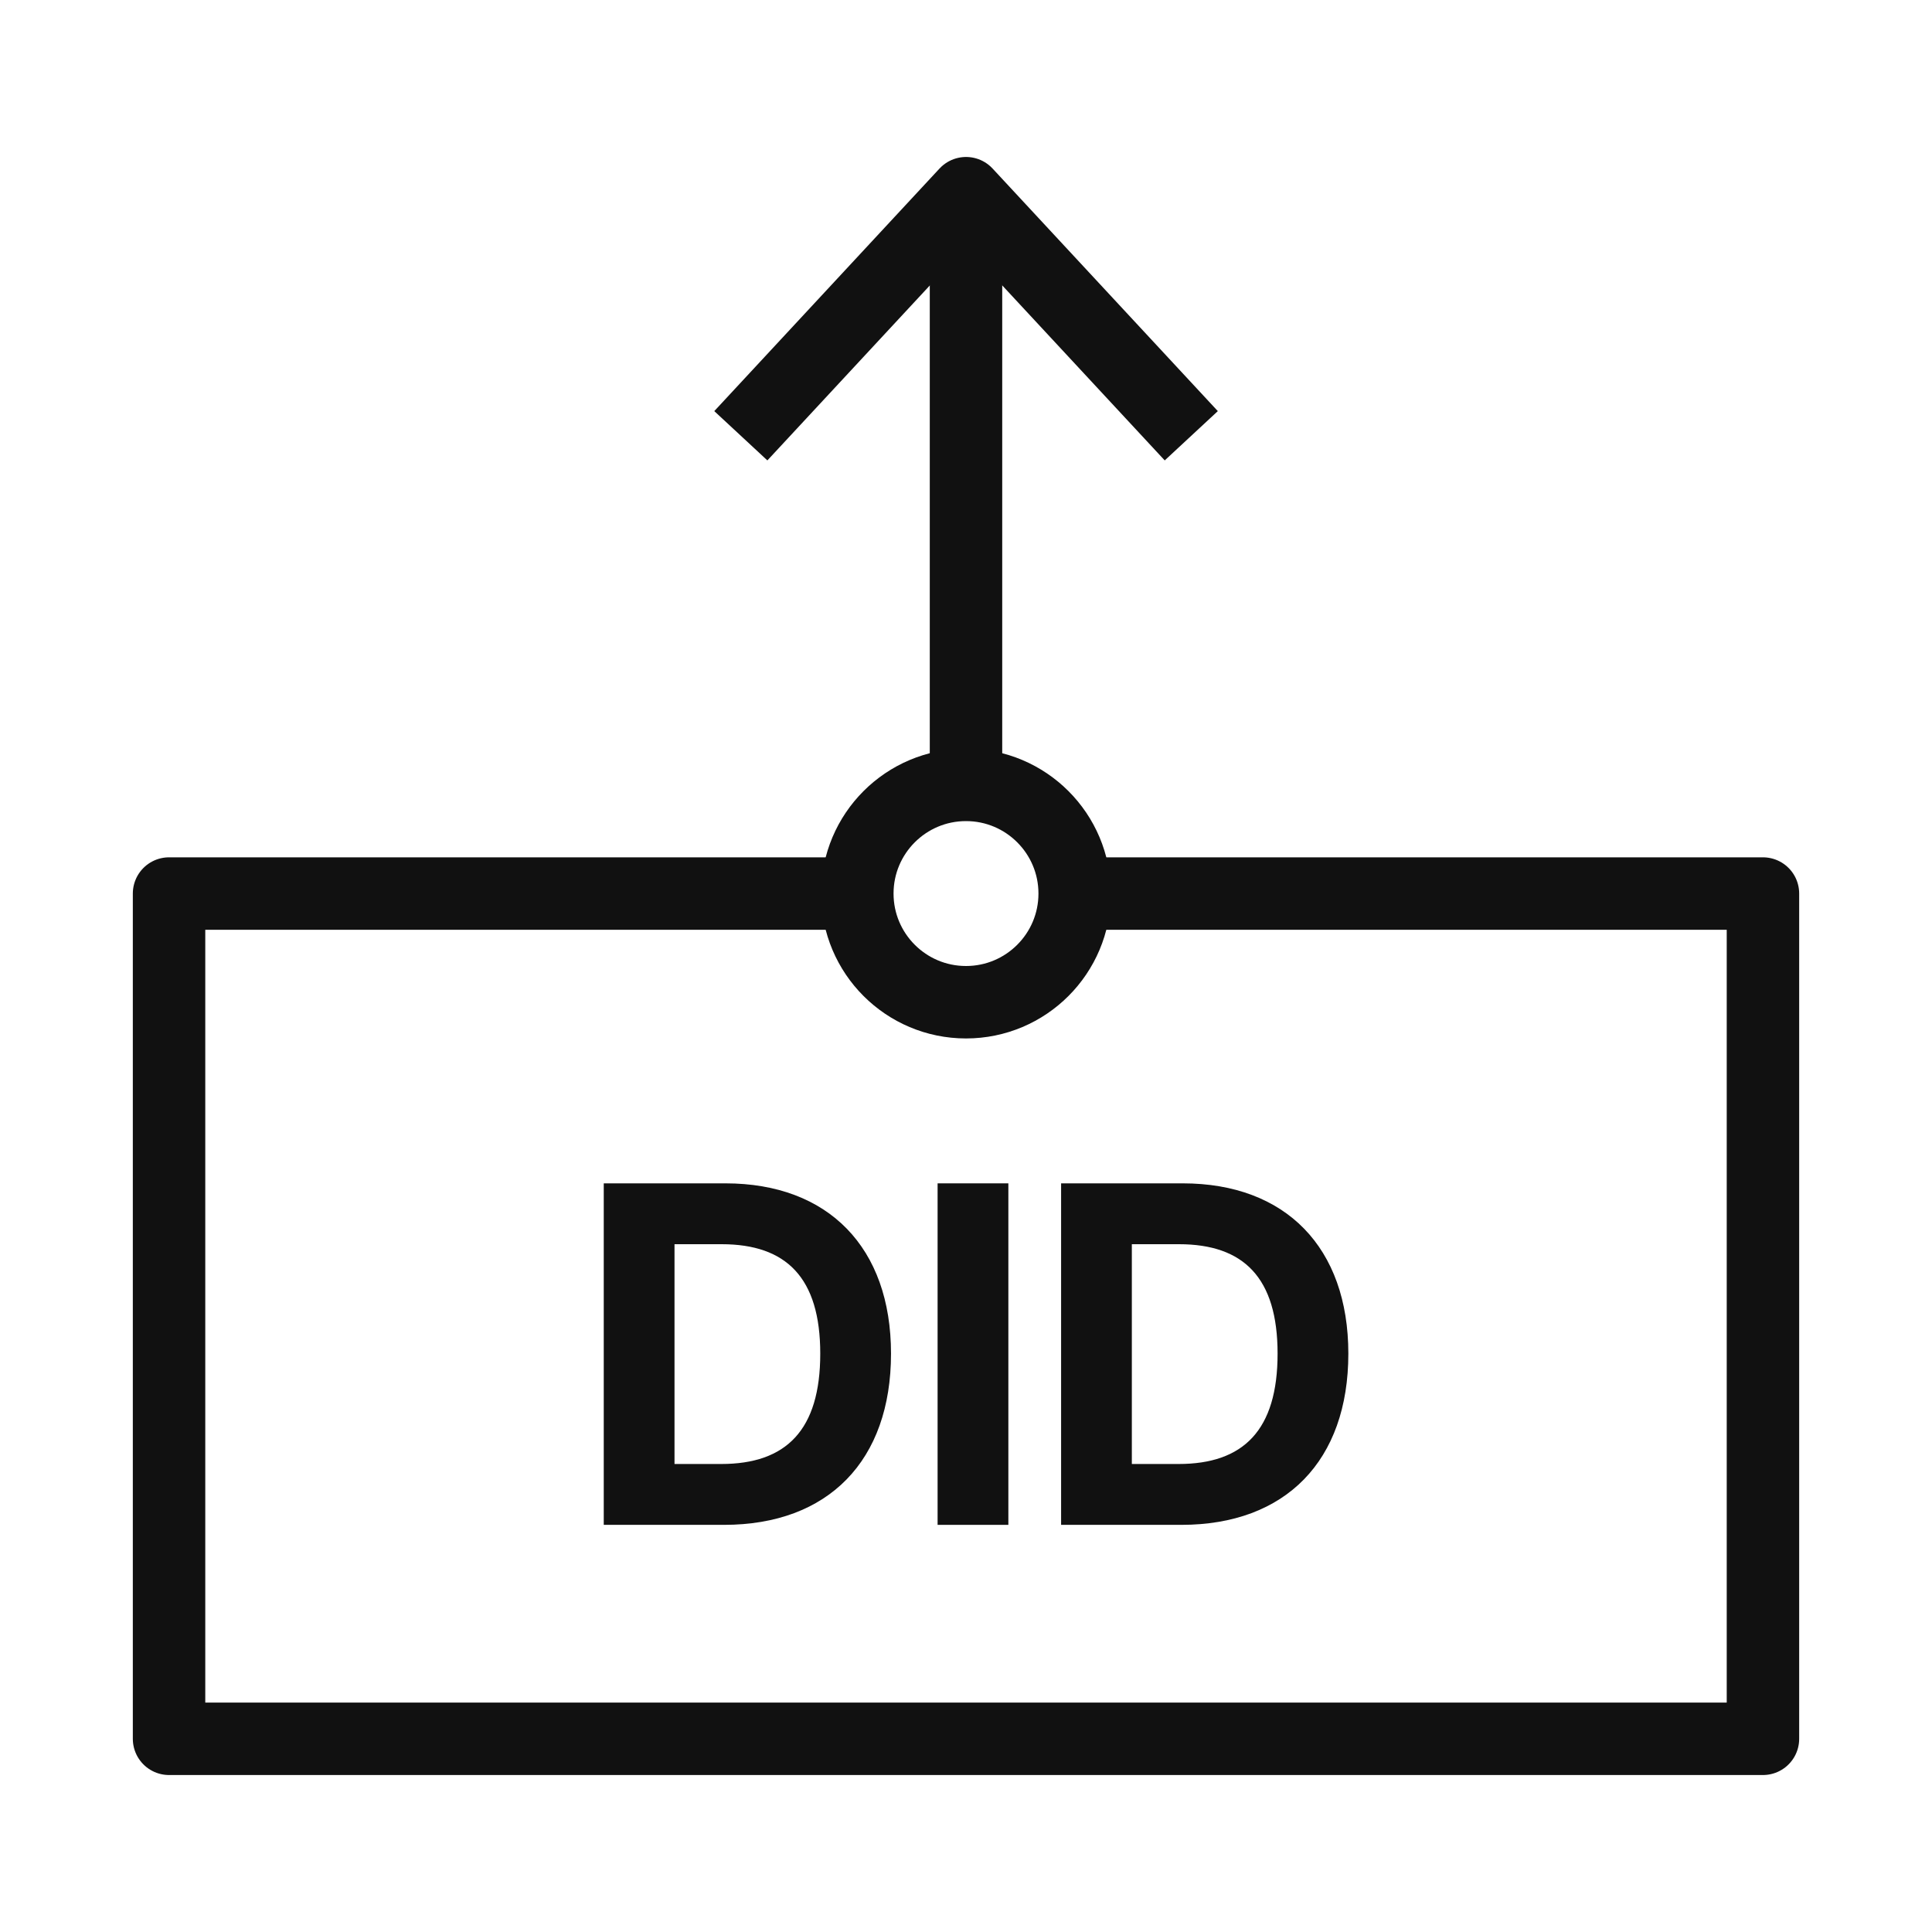
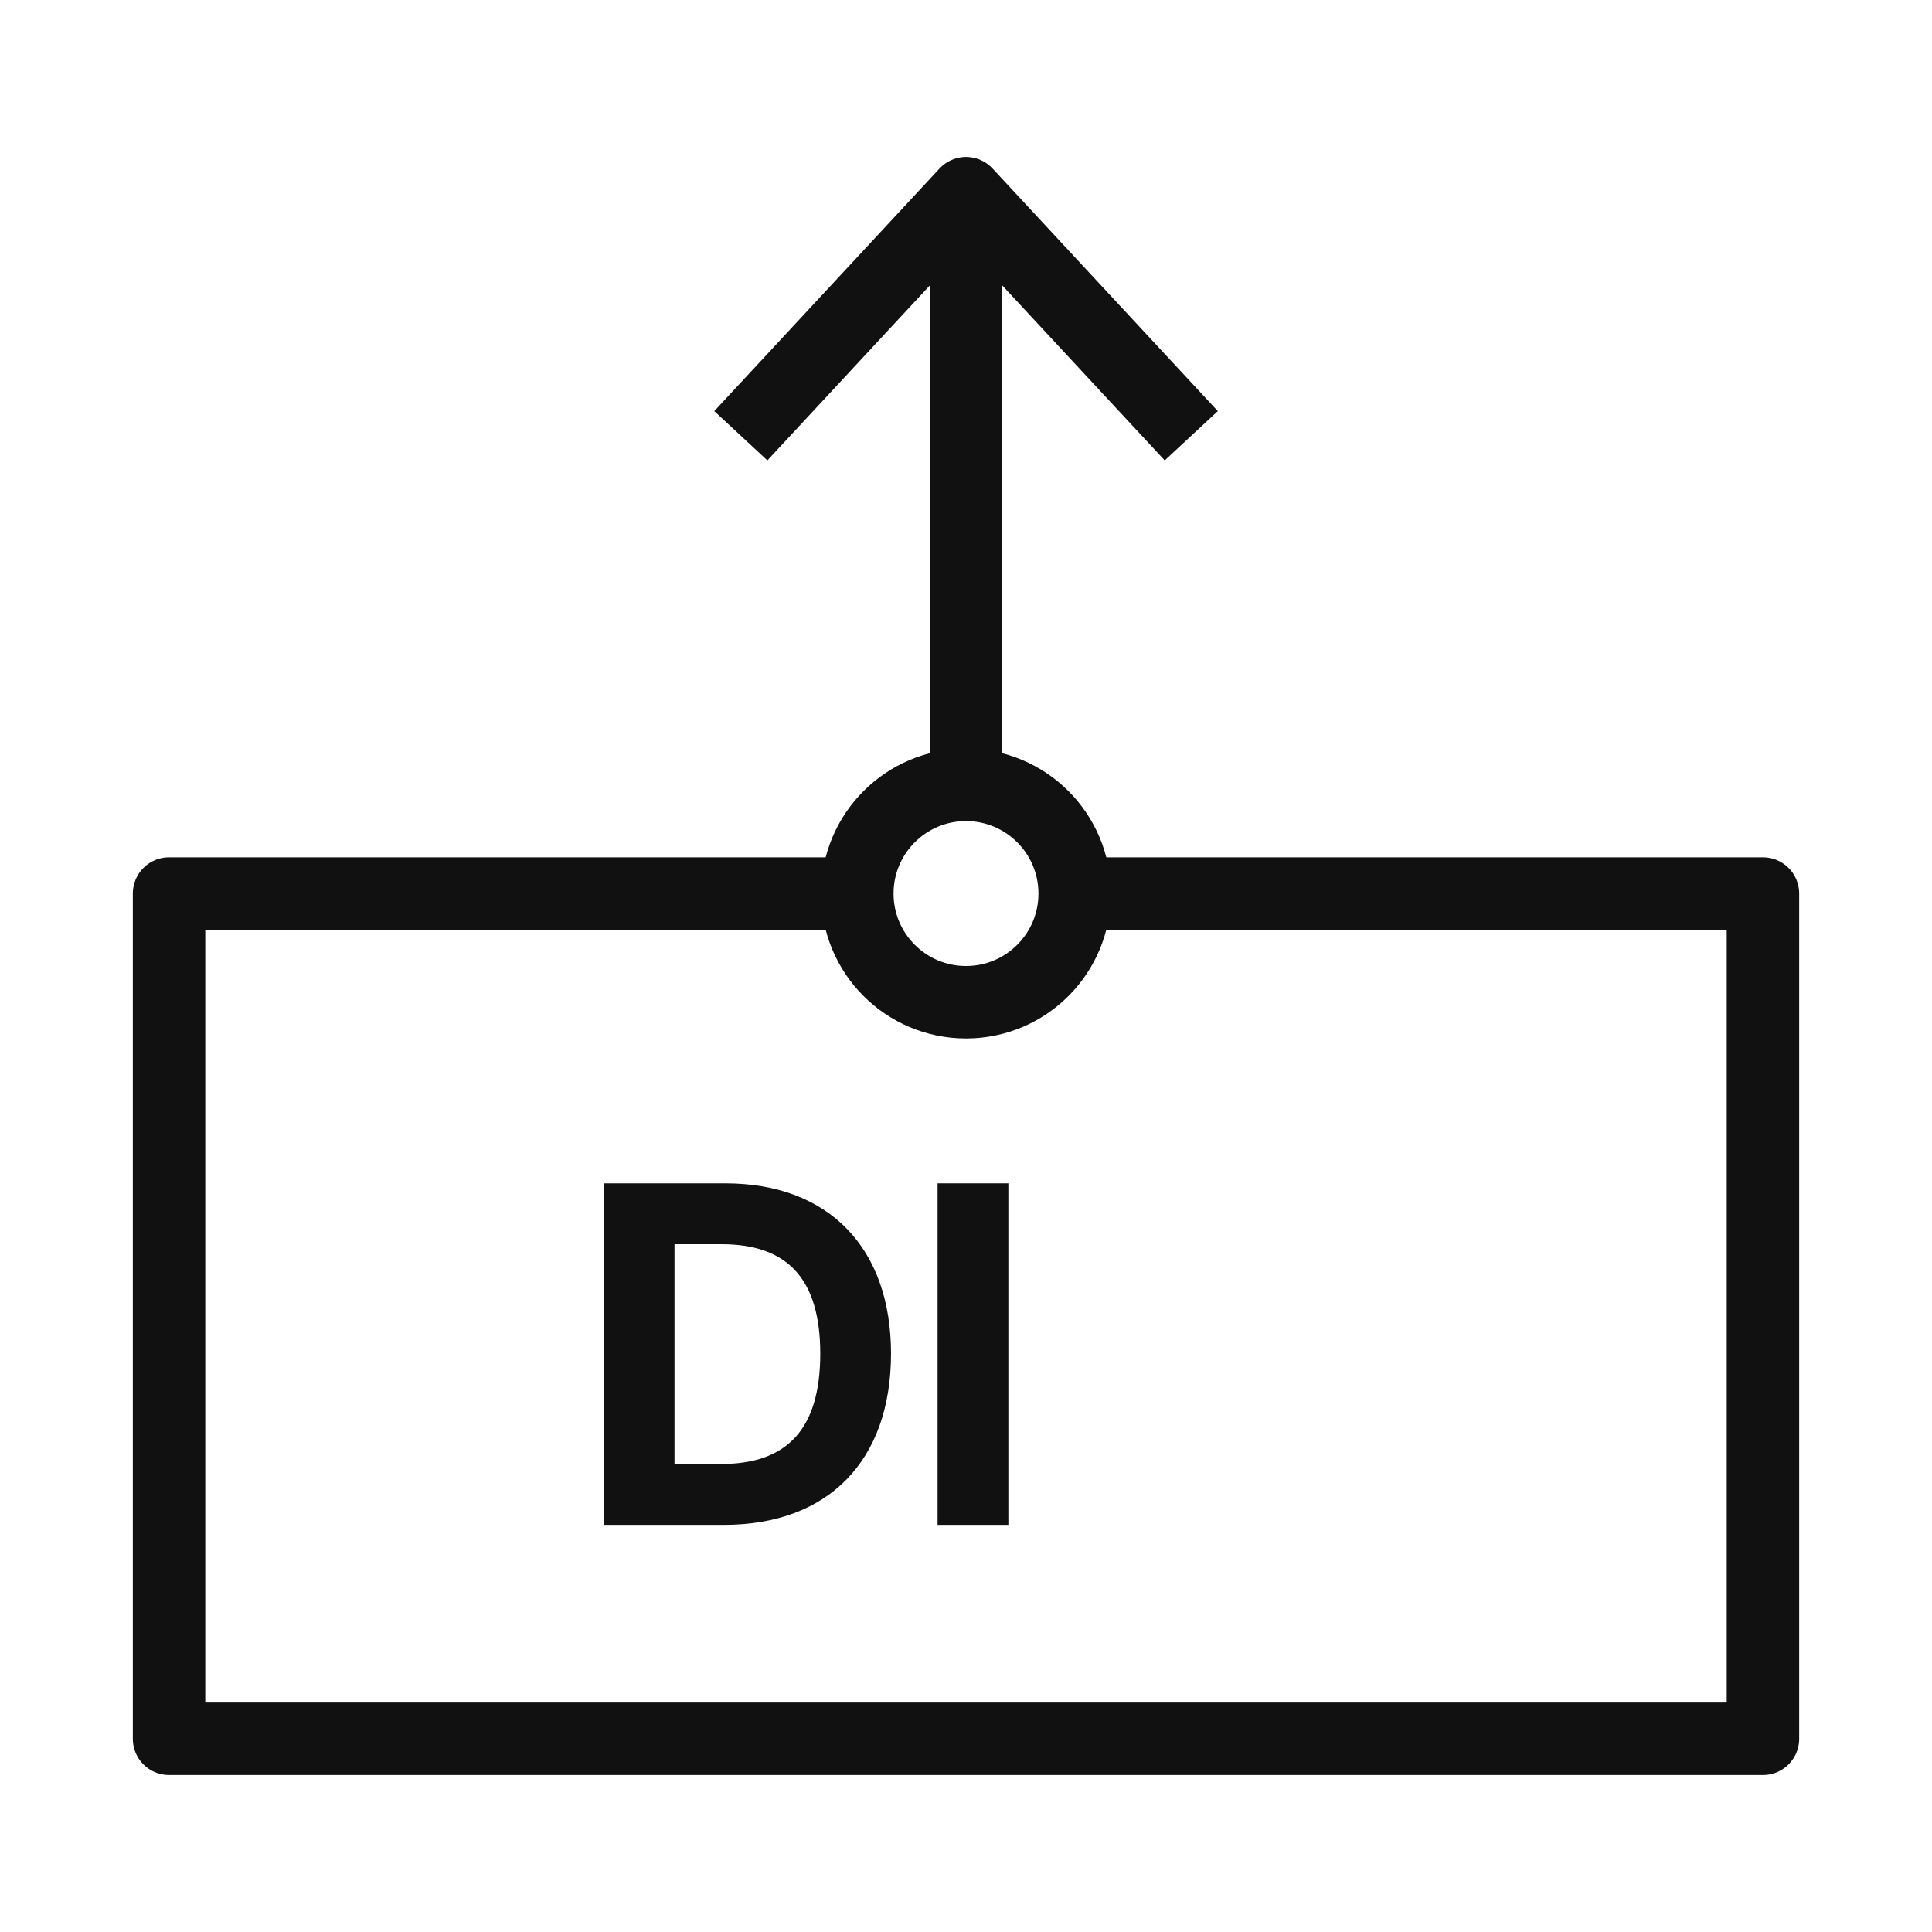
<svg xmlns="http://www.w3.org/2000/svg" width="80" height="80" viewBox="0 0 80 80" fill="none">
  <path d="M40 33L40 9" stroke="#111111" stroke-width="3" stroke-linejoin="round" />
  <path d="M30.676 18.044L40.002 8L49.328 18.044" stroke="#111111" stroke-width="3" stroke-linejoin="round" />
  <circle cx="40" cy="37" r="4.5" stroke="#111111" stroke-width="3" />
  <path d="M35.139 37H7V72H73V37H44.861" stroke="#111111" stroke-width="3" stroke-linejoin="round" />
-   <path d="M48.918 63.141H43.938V49H48.977C53.234 49 55.832 51.656 55.832 56.051C55.832 60.484 53.234 63.141 48.918 63.141ZM46.867 60.621H48.801C51.496 60.621 52.902 59.215 52.902 56.051C52.902 52.906 51.496 51.52 48.82 51.52H46.867V60.621Z" fill="#111111" />
  <path d="M41.754 49V63.141H38.824V49H41.754Z" fill="#111111" />
  <path d="M29.98 63.141H25V49H30.039C34.297 49 36.895 51.656 36.895 56.051C36.895 60.484 34.297 63.141 29.98 63.141ZM27.93 60.621H29.863C32.559 60.621 33.965 59.215 33.965 56.051C33.965 52.906 32.559 51.52 29.883 51.52H27.93V60.621Z" fill="#111111" />
</svg>